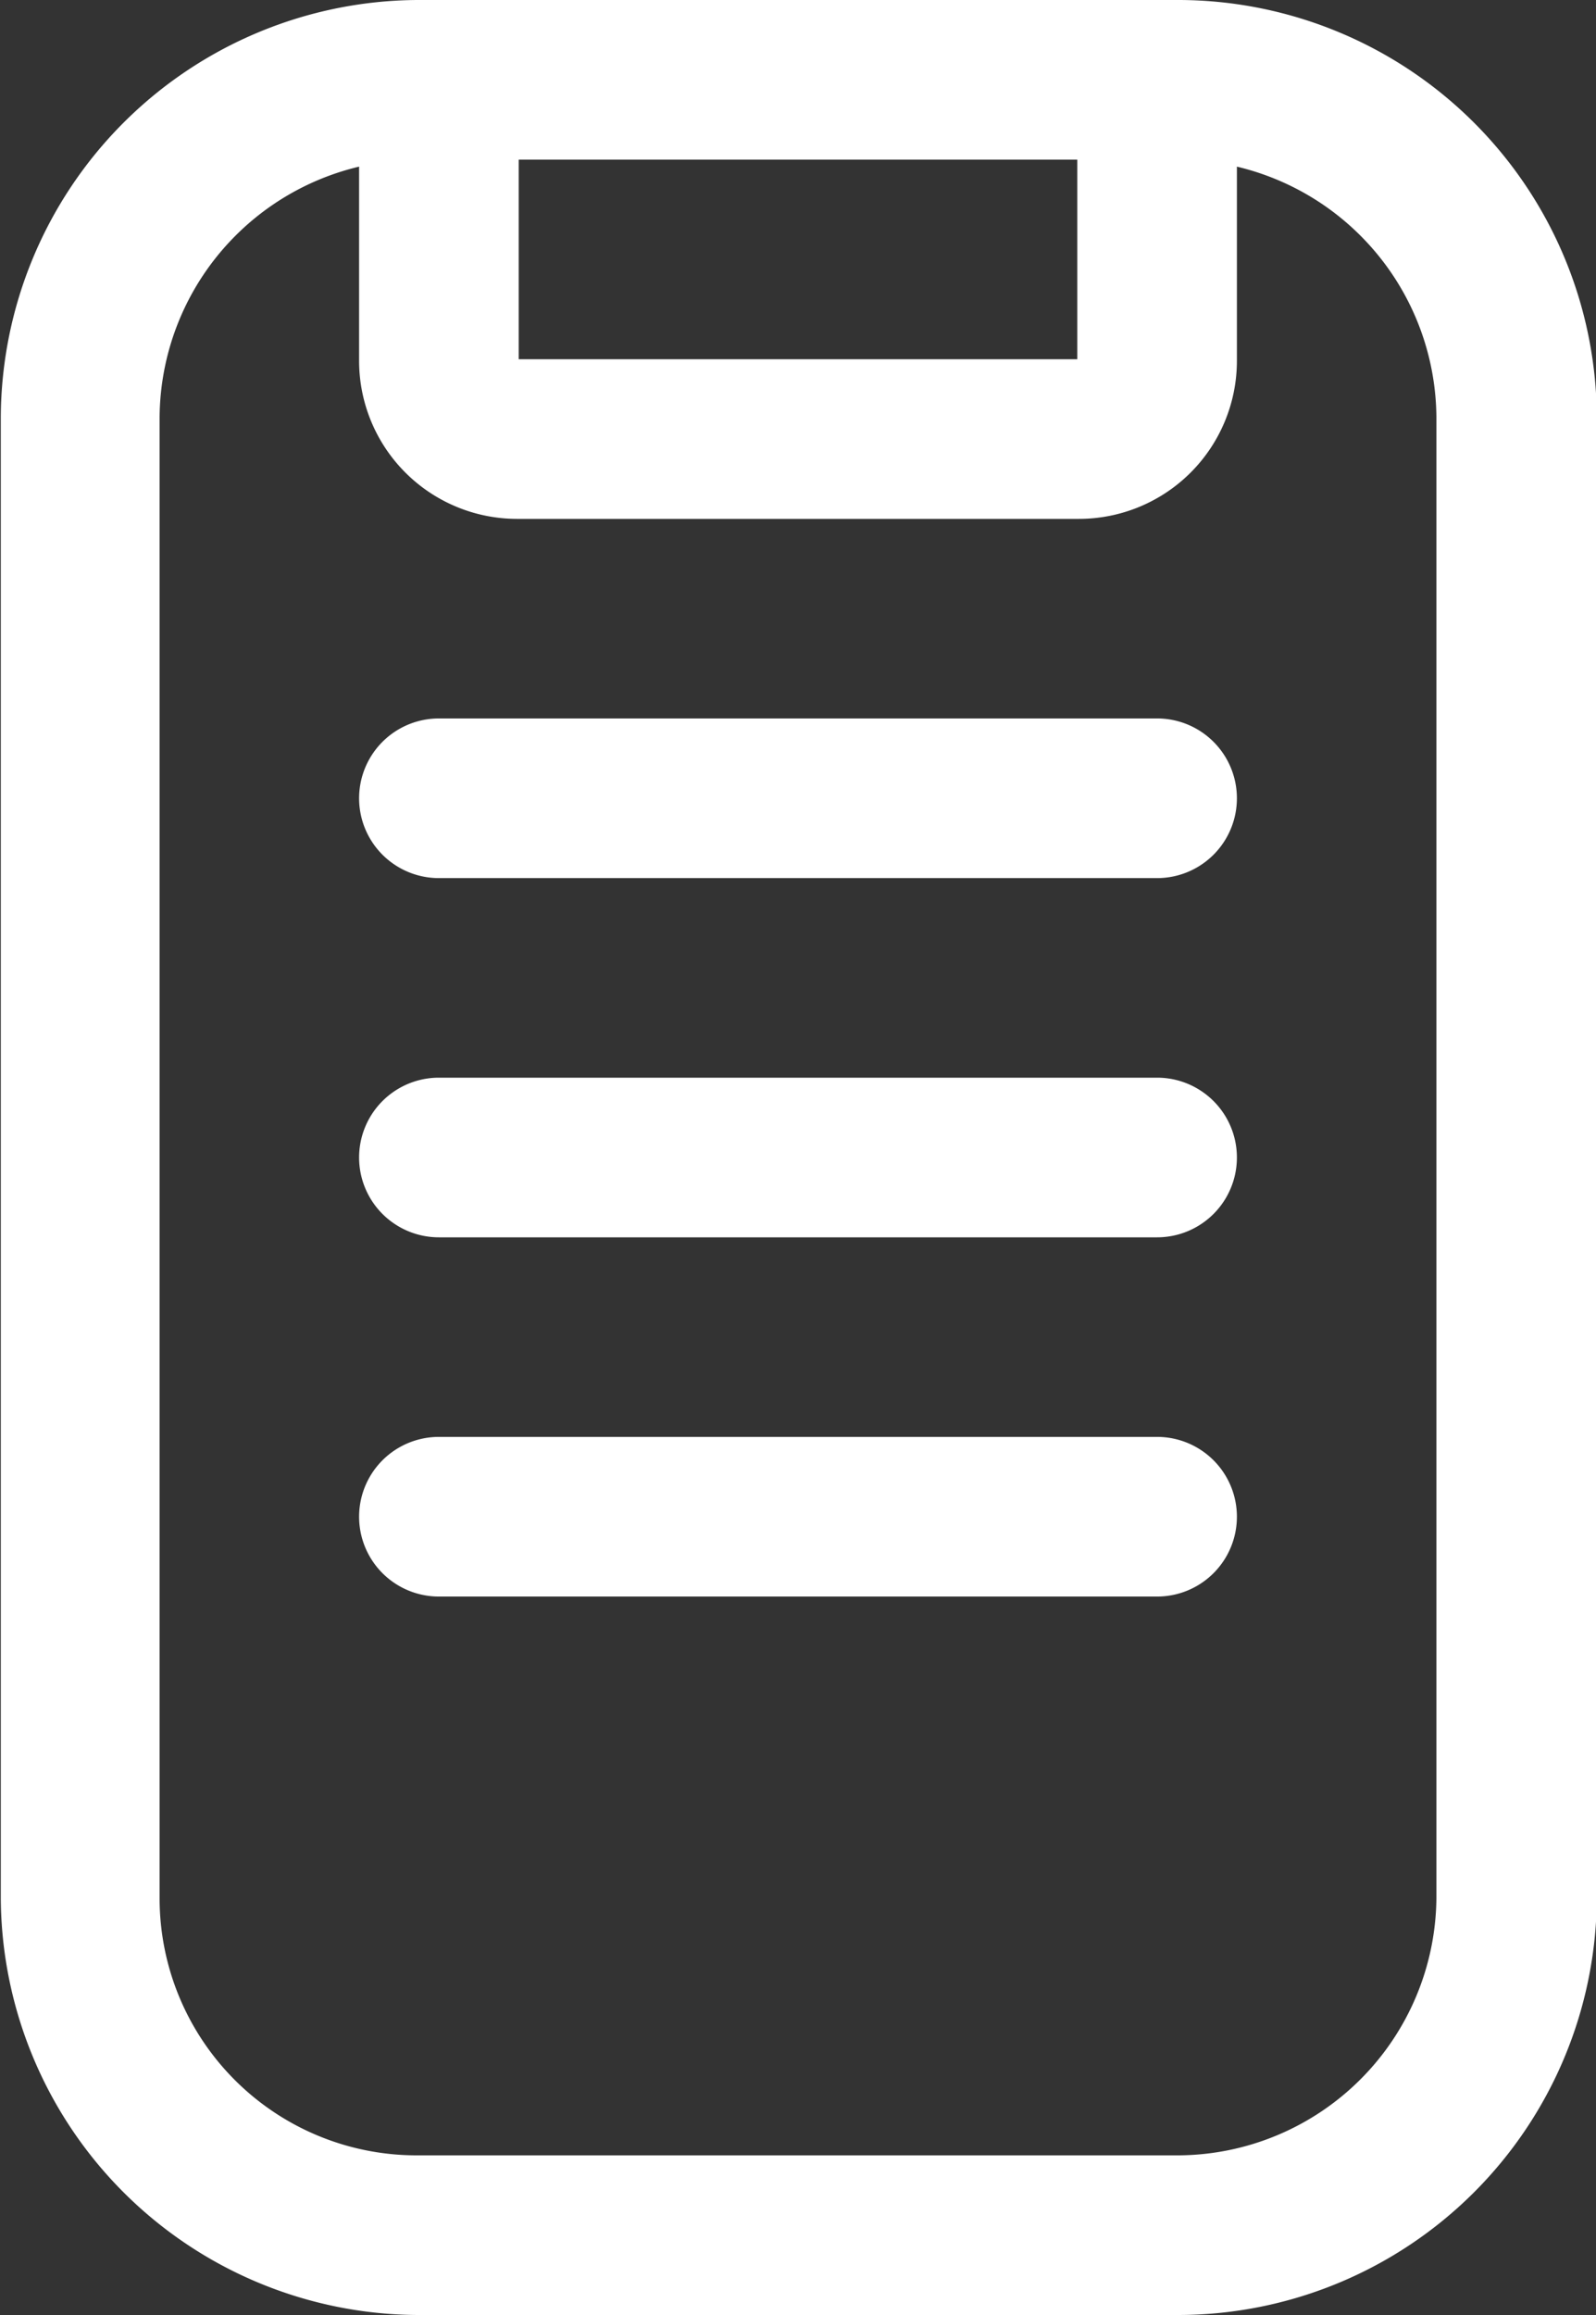
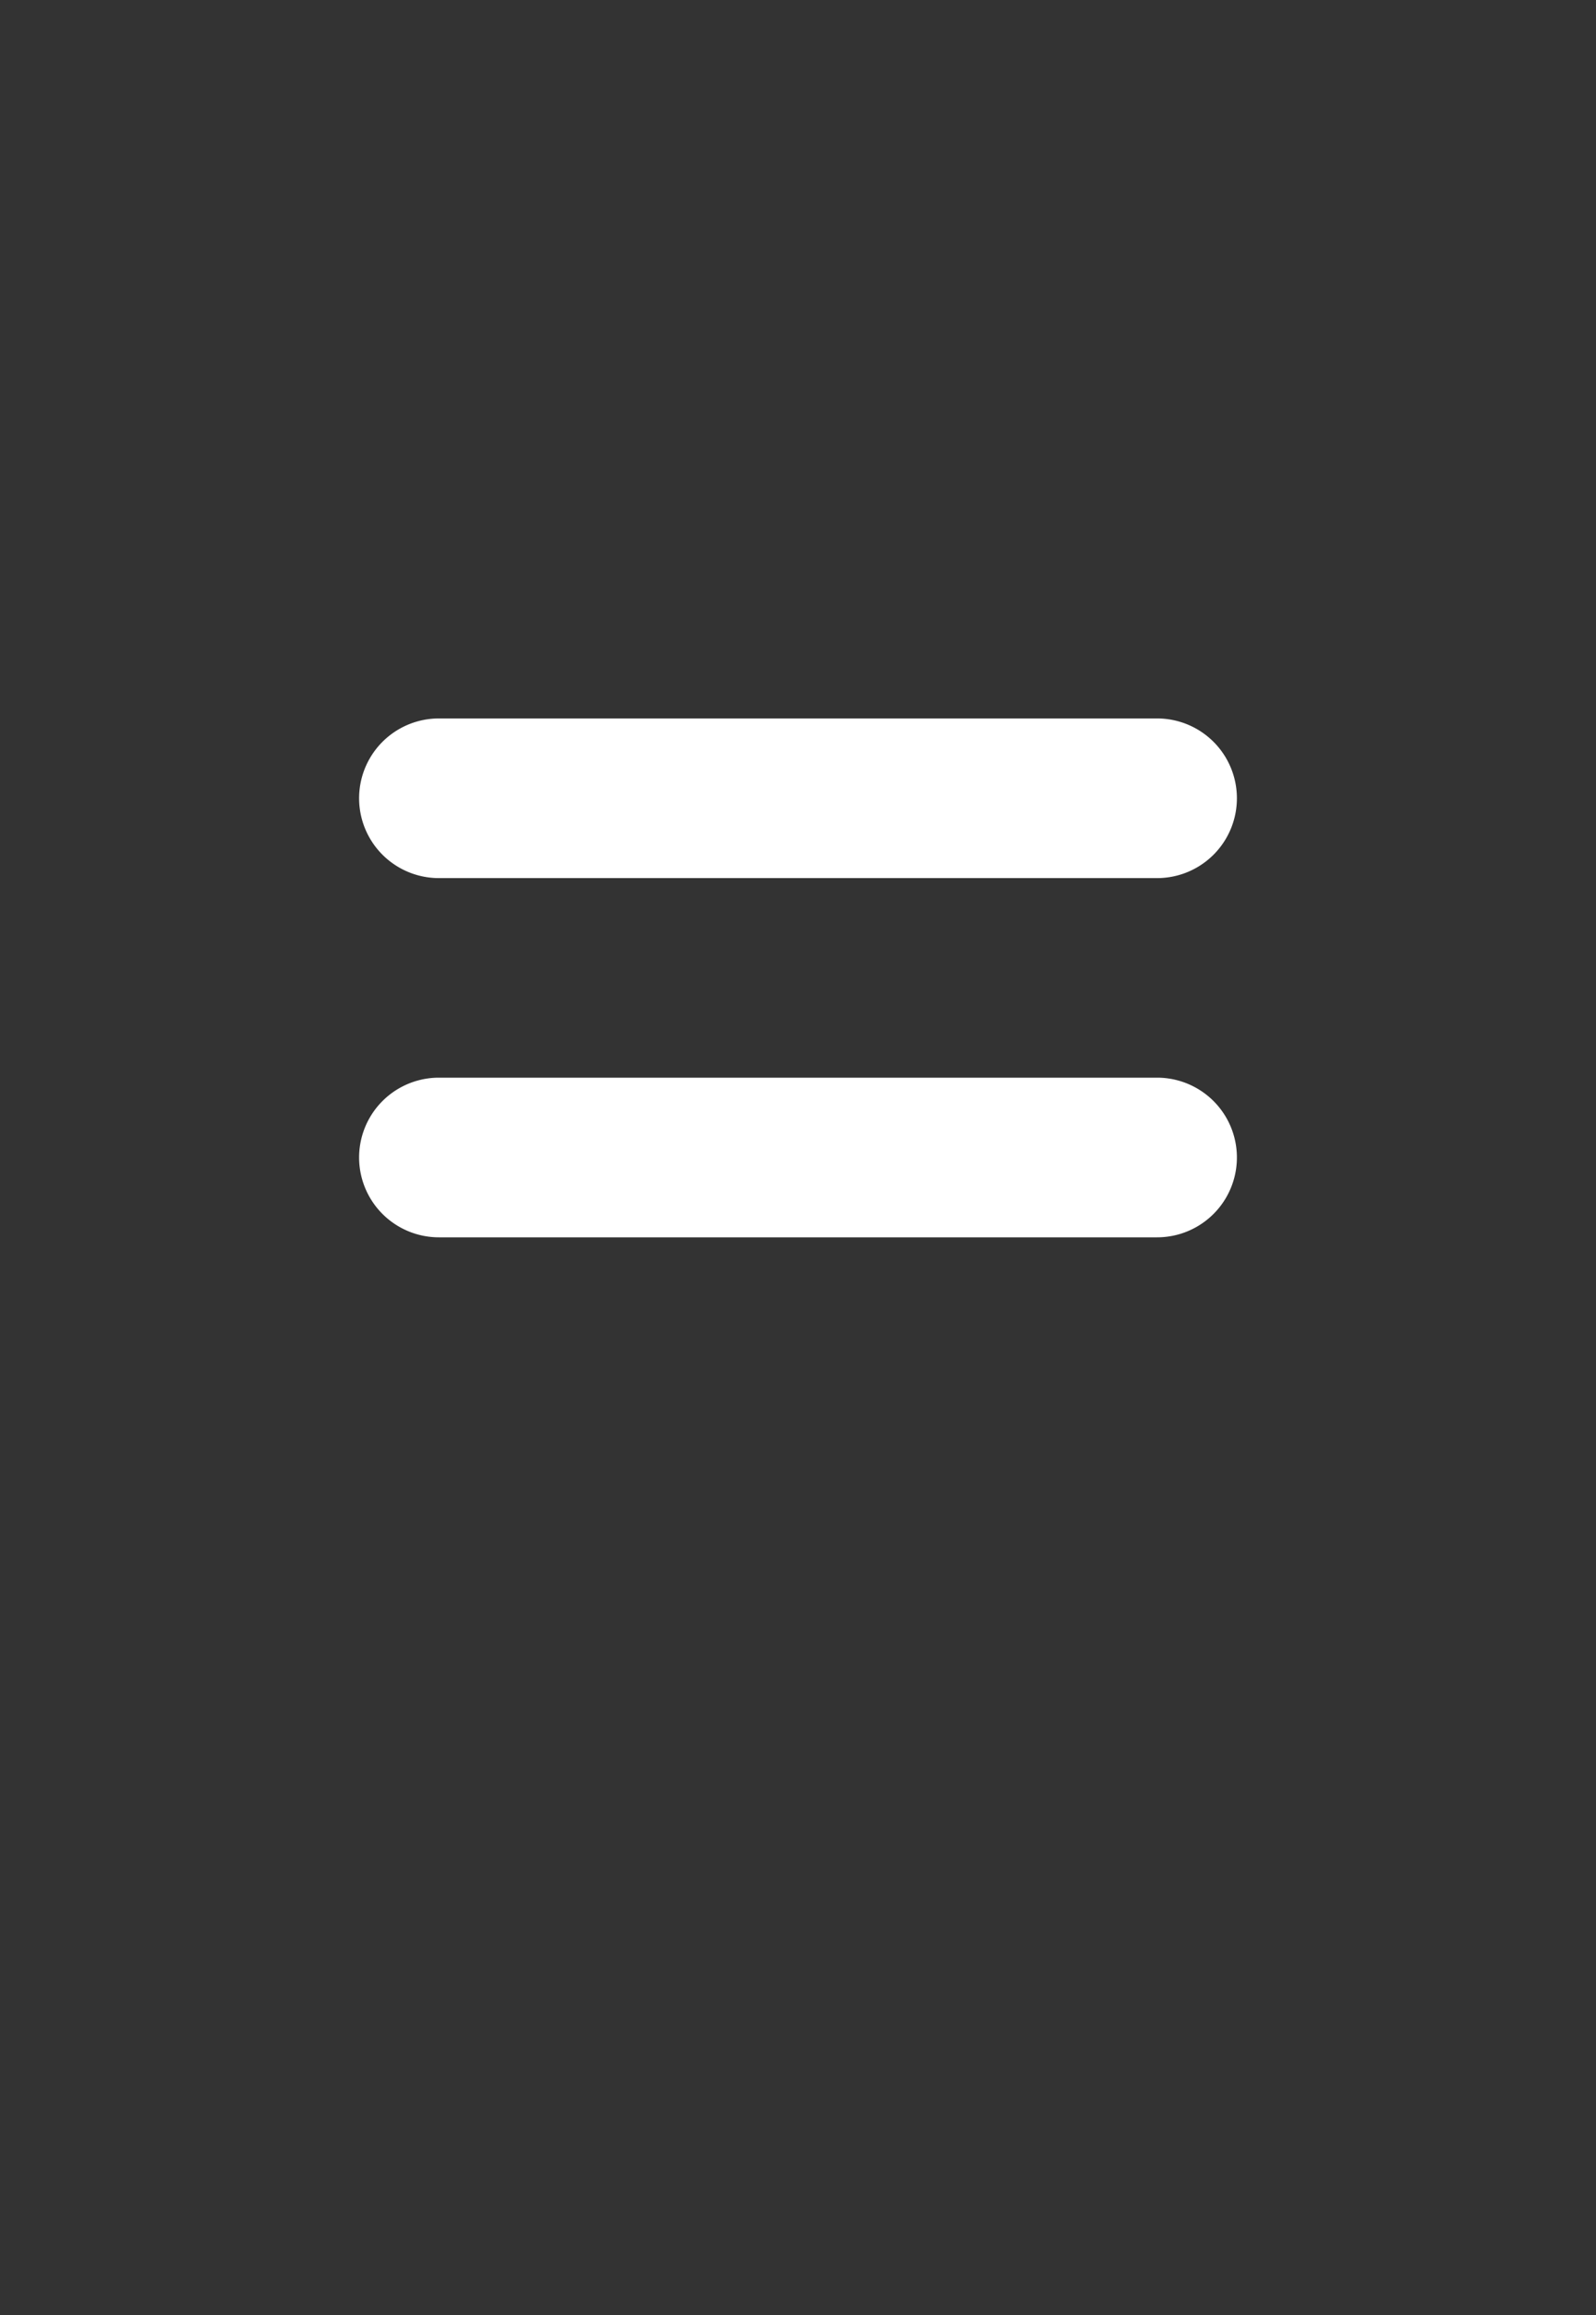
<svg xmlns="http://www.w3.org/2000/svg" id="Layer_1" data-name="Layer 1" viewBox="0 0 40 58">
  <rect x="0" y="0" width="40" height="58" fill="#333333" stroke="none" />
  <defs>
    <style>.cls-1{fill:#fff;stroke:#fff;stroke-miterlimit:10;}</style>
  </defs>
-   <path class="cls-1" d="M509.09,528.62H490a10,10,0,0,1-9.94-9.94V481.57a10,10,0,0,1,9.94-9.95h19.11a10,10,0,0,1,9.95,9.95v37.11A10,10,0,0,1,509.09,528.62Zm-19.11-54a7,7,0,0,0-6.94,6.95v37.11a6.94,6.94,0,0,0,6.94,6.94h19.11a7,7,0,0,0,6.95-6.94V481.57a7,7,0,0,0-6.95-6.95Z" transform="translate(-479.54 -471.12)" />
-   <path class="cls-1" d="M506.58,483.62H492.49a3.46,3.46,0,0,1-3.45-3.45v-5.1a3.46,3.46,0,0,1,3.45-3.45h14.09a3.46,3.46,0,0,1,3.46,3.45v5.1A3.46,3.46,0,0,1,506.58,483.62Zm-14.09-9a.45.45,0,0,0-.45.45v5.1a.45.45,0,0,0,.45.45h14.09a.46.46,0,0,0,.46-.45v-5.1a.46.46,0,0,0-.46-.45Z" transform="translate(-479.54 -471.12)" />
  <path class="cls-1" d="M508.54,492.62h-18a1.5,1.5,0,0,1,0-3h18a1.5,1.5,0,1,1,0,3Z" transform="translate(-479.54 -471.12)" />
  <path class="cls-1" d="M508.54,501.62h-18a1.5,1.5,0,0,1,0-3h18a1.5,1.5,0,1,1,0,3Z" transform="translate(-479.54 -471.12)" />
-   <path class="cls-1" d="M508.54,510.62h-18a1.5,1.5,0,0,1,0-3h18a1.5,1.5,0,1,1,0,3Z" transform="translate(-479.54 -471.12)" />
</svg>